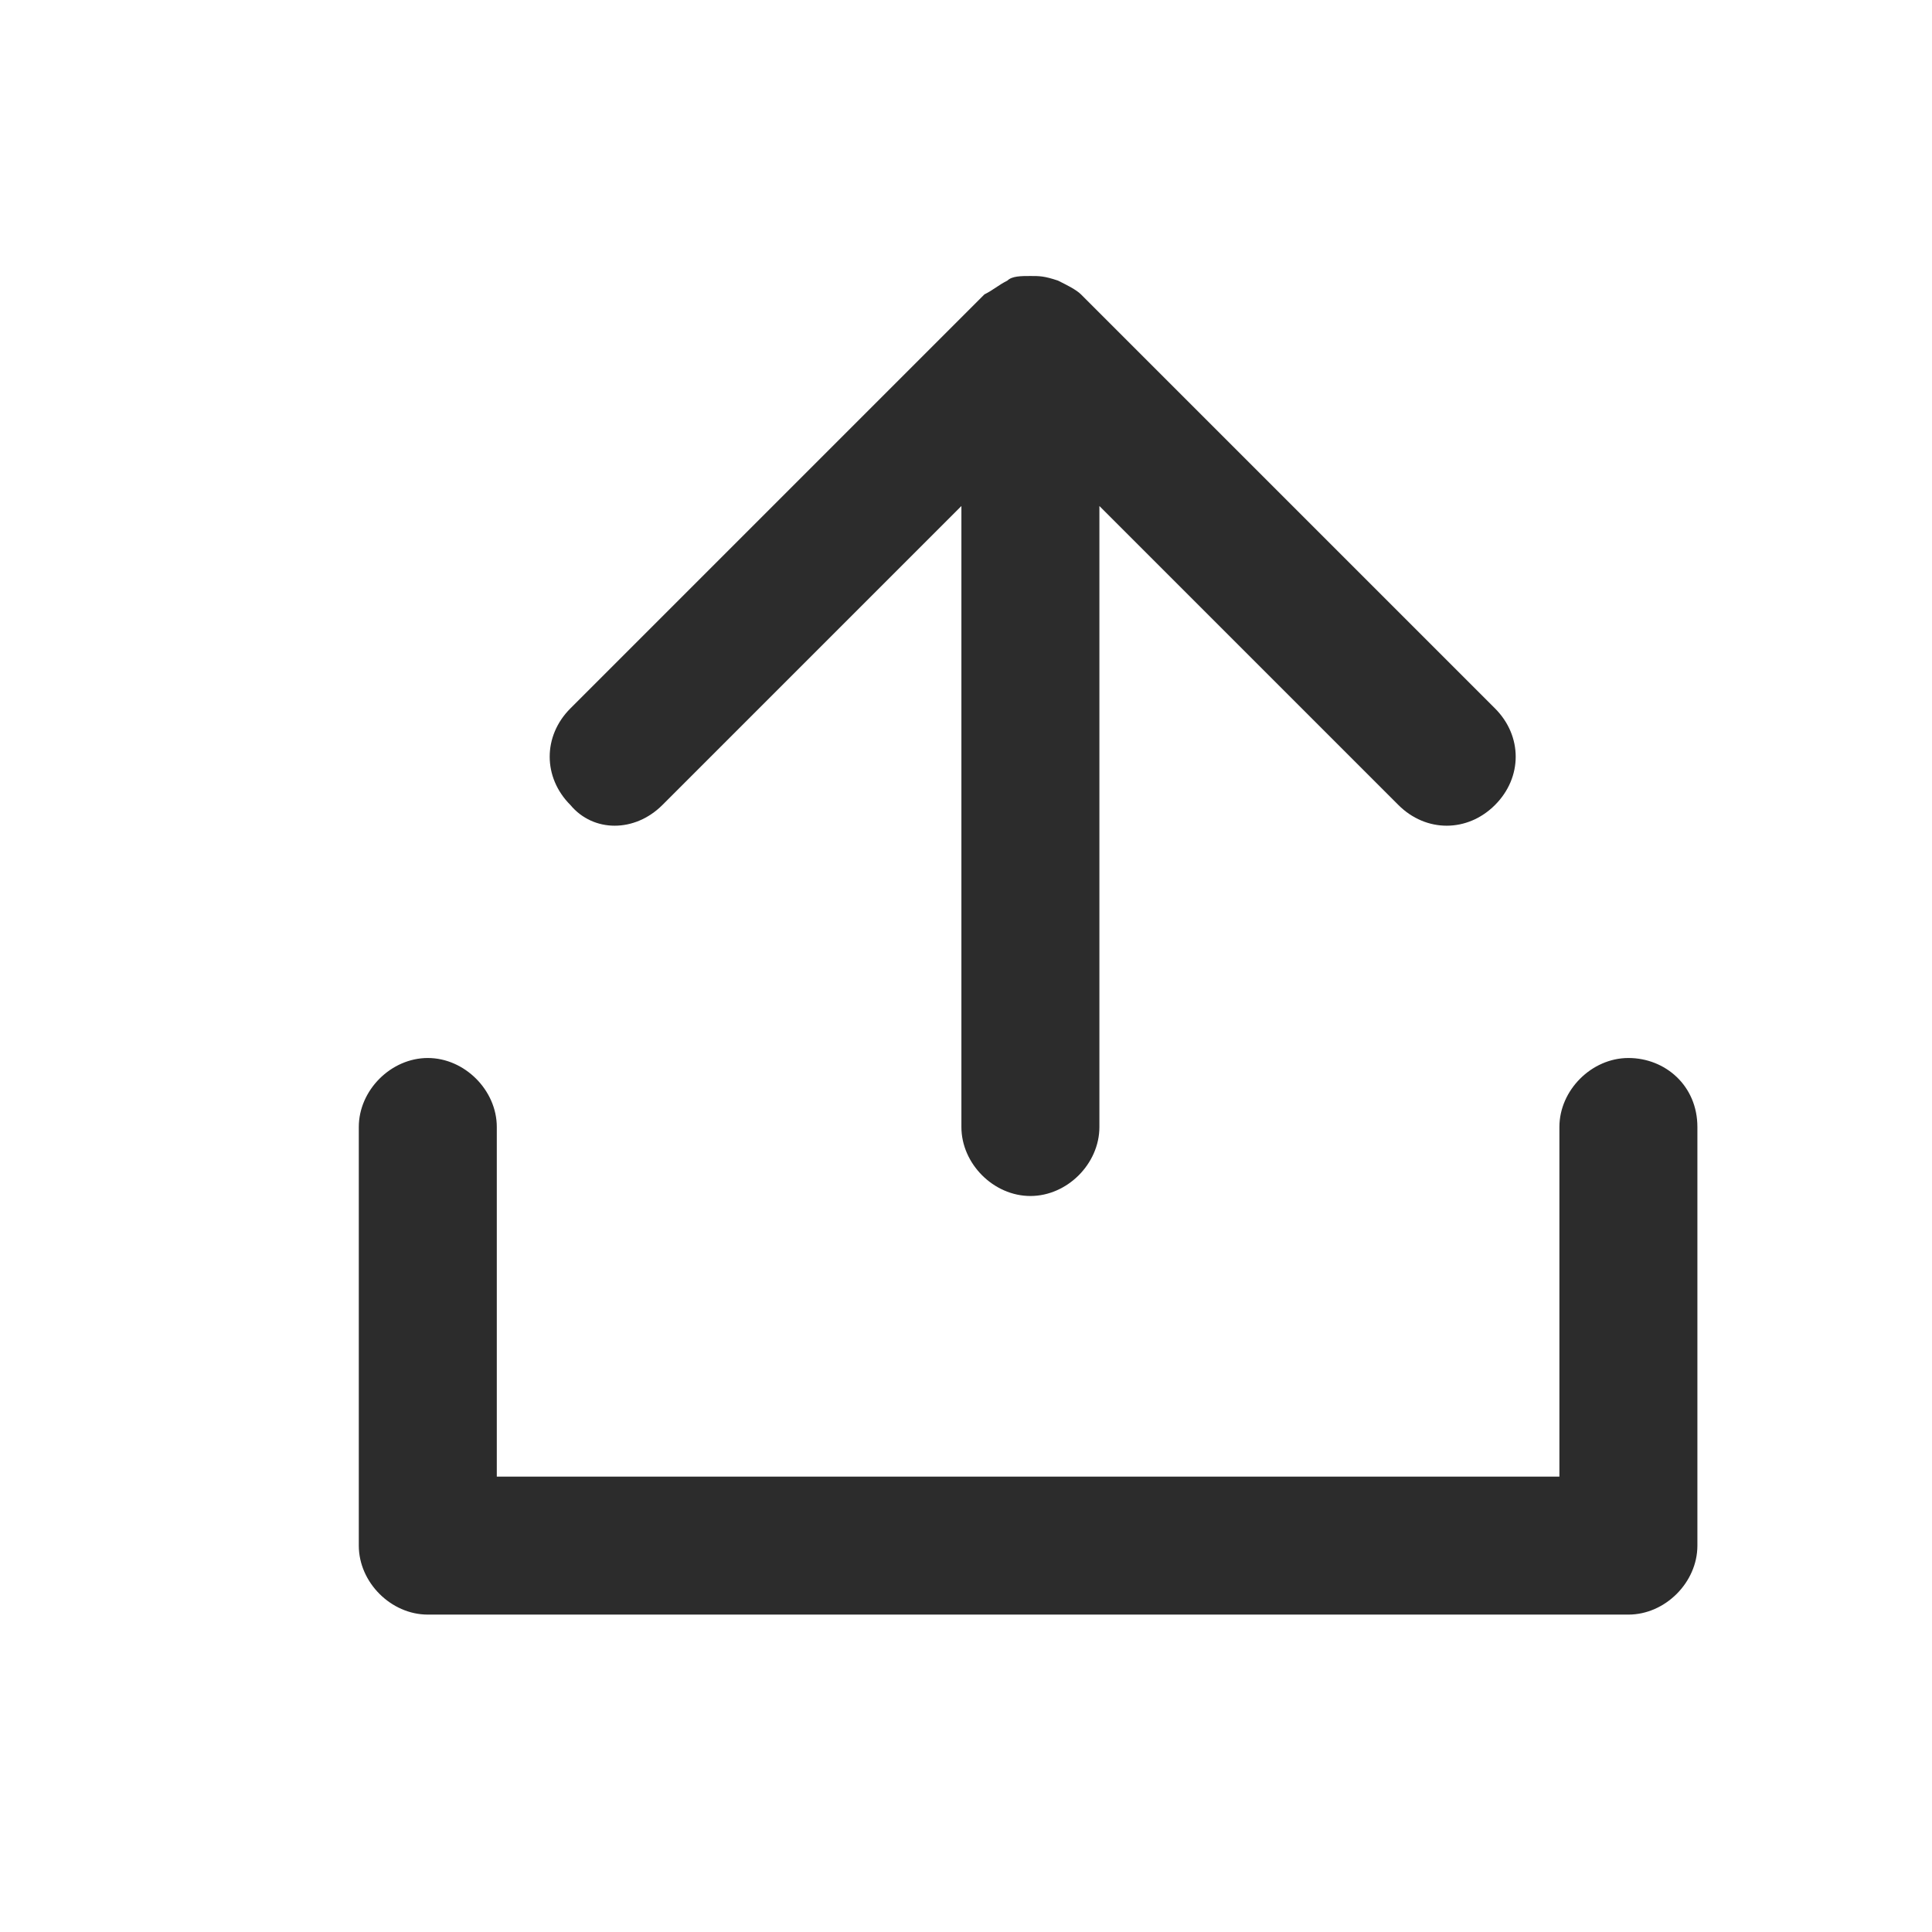
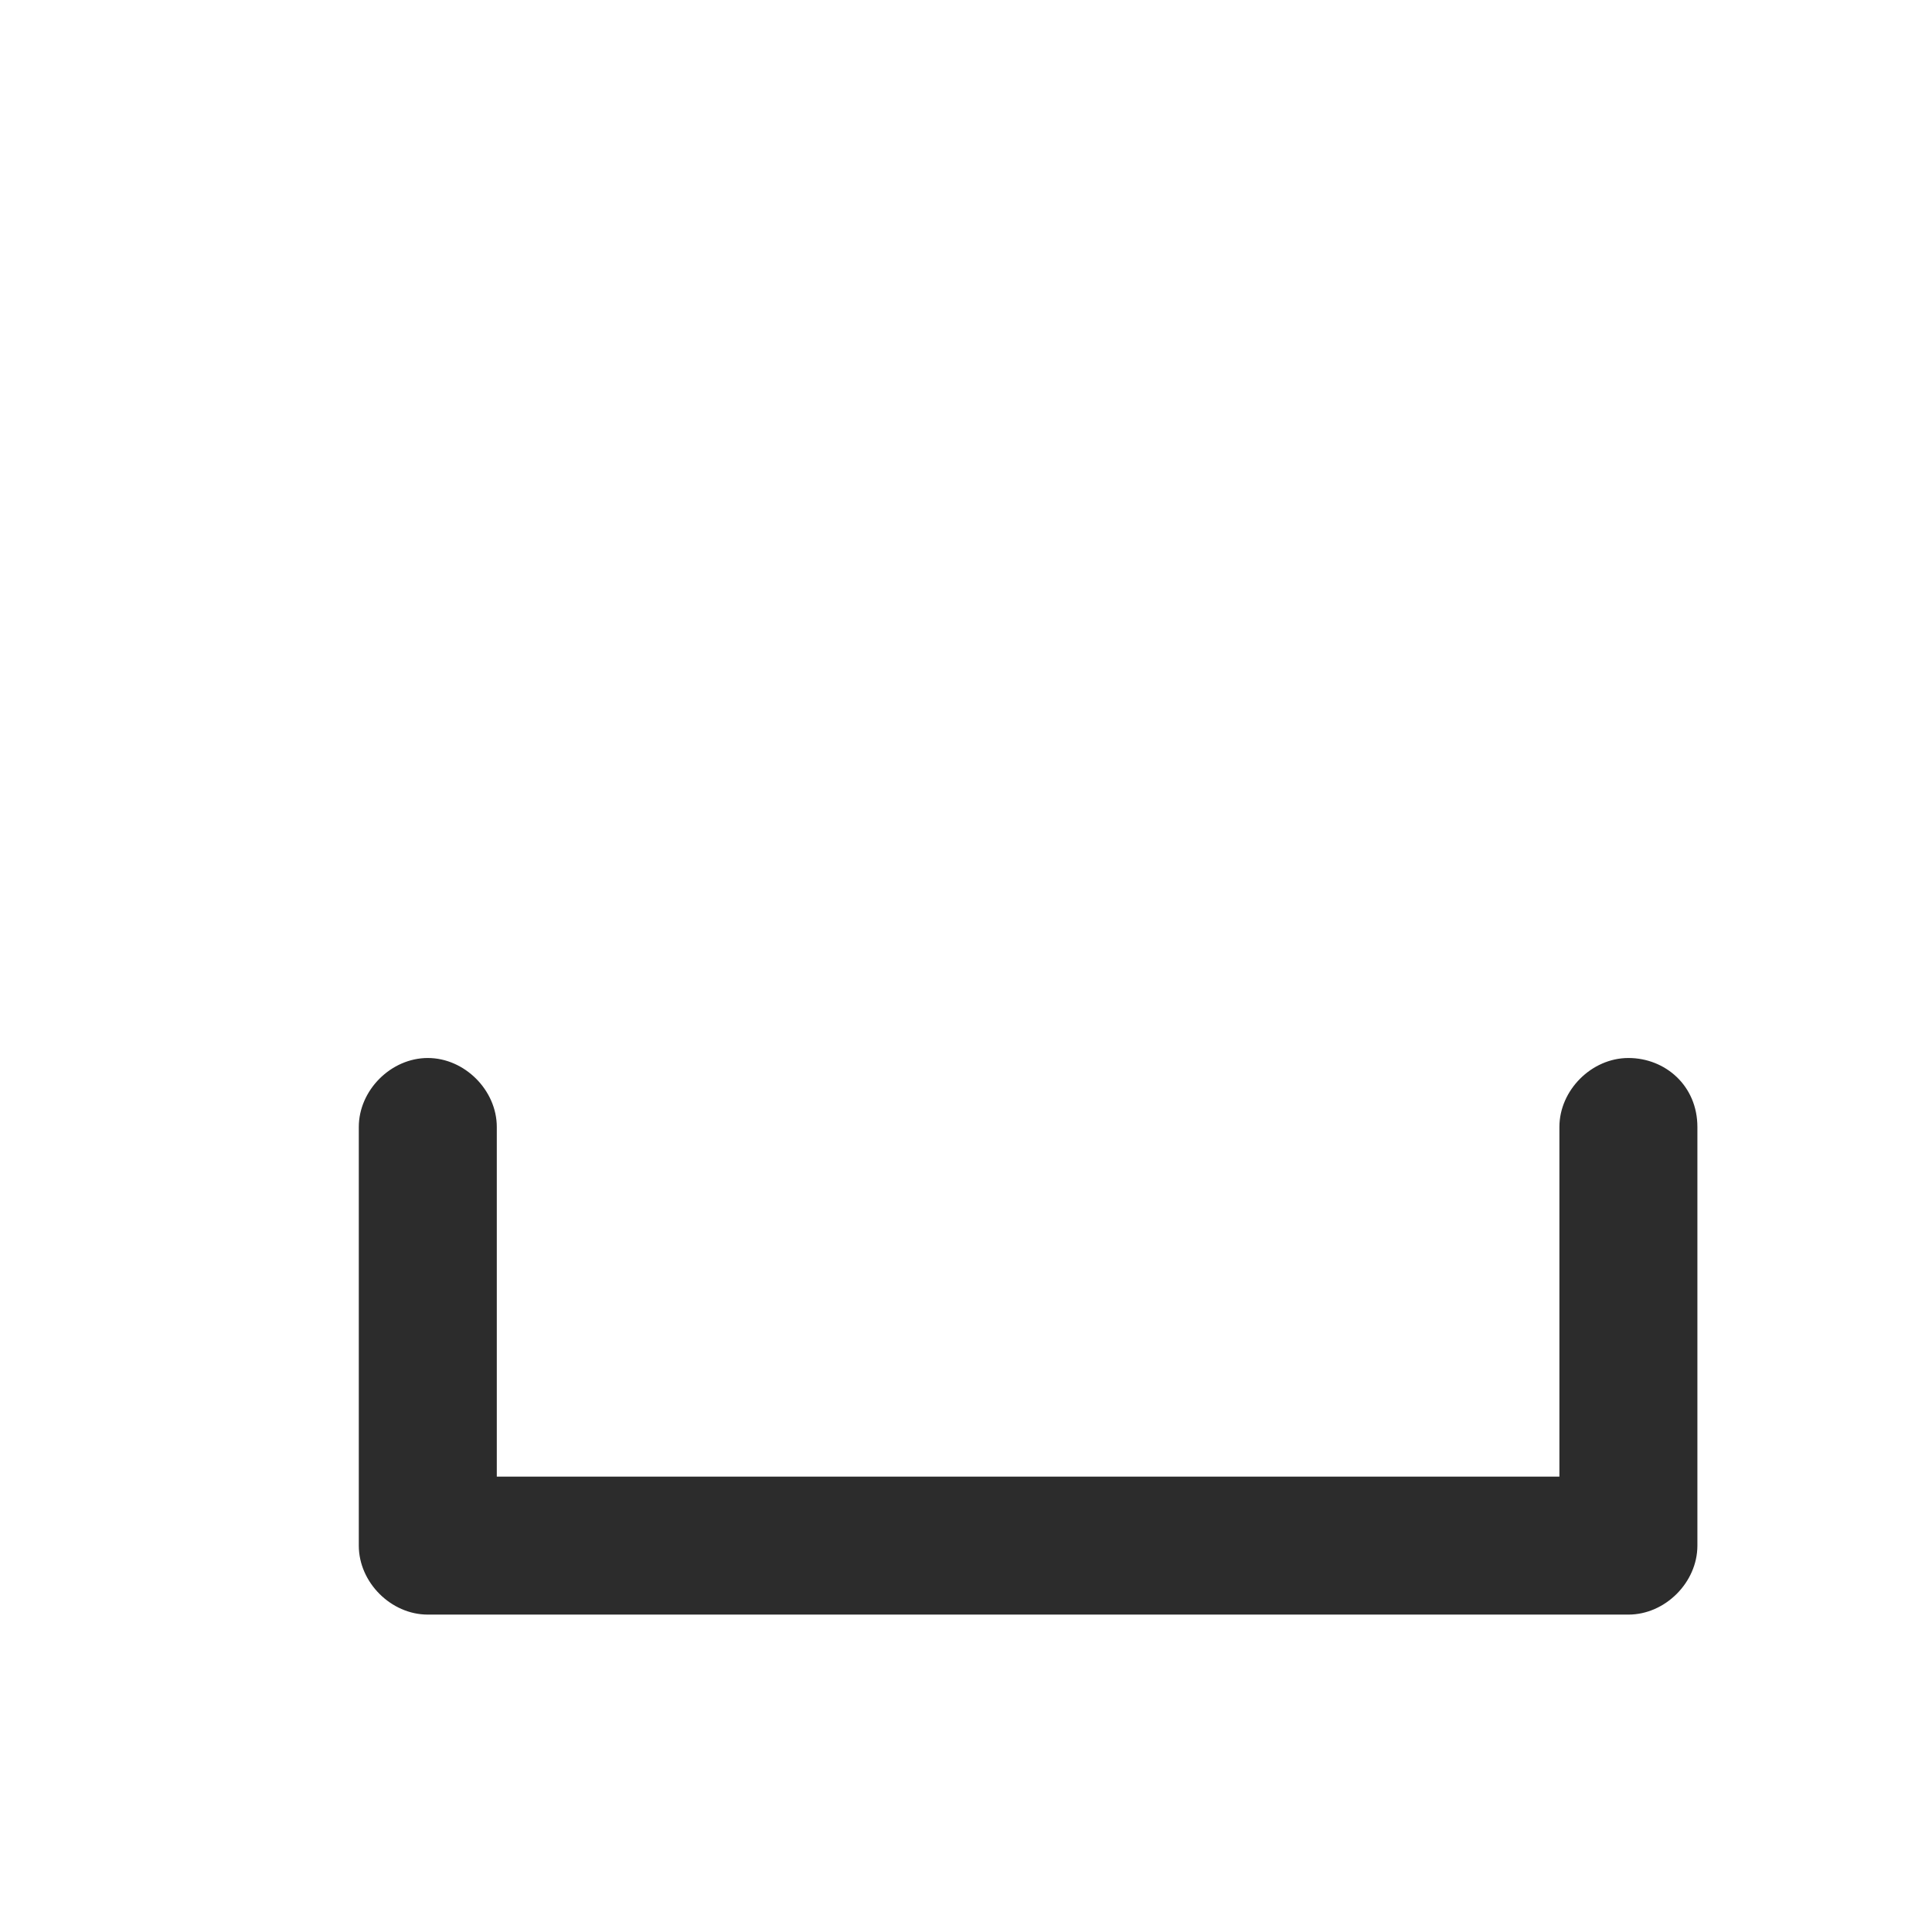
<svg xmlns="http://www.w3.org/2000/svg" t="1716549808691" class="icon" viewBox="0 0 1024 1024" version="1.1" p-id="1198" width="200" height="200">
-   <path d="M351.086 426.667l158.476-158.476v329.143c0 19.505 17.067 36.571 36.571 36.571s36.571-17.067 36.571-36.571V268.19l158.476 158.476c14.629 14.629 36.571 14.629 51.2 0 14.629-14.629 14.629-36.571 0-51.2l-219.429-219.429c-2.438-2.438-7.314-4.876-12.19-7.314-7.314-2.438-9.752-2.438-14.629-2.438-4.876 0-9.752 0-12.19 2.438-4.876 2.438-7.314 4.876-12.19 7.314l-219.429 219.429c-14.629 14.629-14.629 36.571 0 51.2 12.19 14.629 34.133 14.629 48.762 0z" fill="#2c2c2c" p-id="1199" />
  <path d="M863.086 560.762c-19.505 0-36.571 17.067-36.571 36.571v185.295H263.314v-185.295c0-19.505-17.067-36.571-36.571-36.571s-36.571 17.067-36.571 36.571v221.867c0 19.505 17.067 36.571 36.571 36.571h636.343c19.505 0 36.571-17.067 36.571-36.571v-221.867c0-21.943-17.067-36.571-36.571-36.571z" fill="#2c2c2c" p-id="1200" />
</svg>